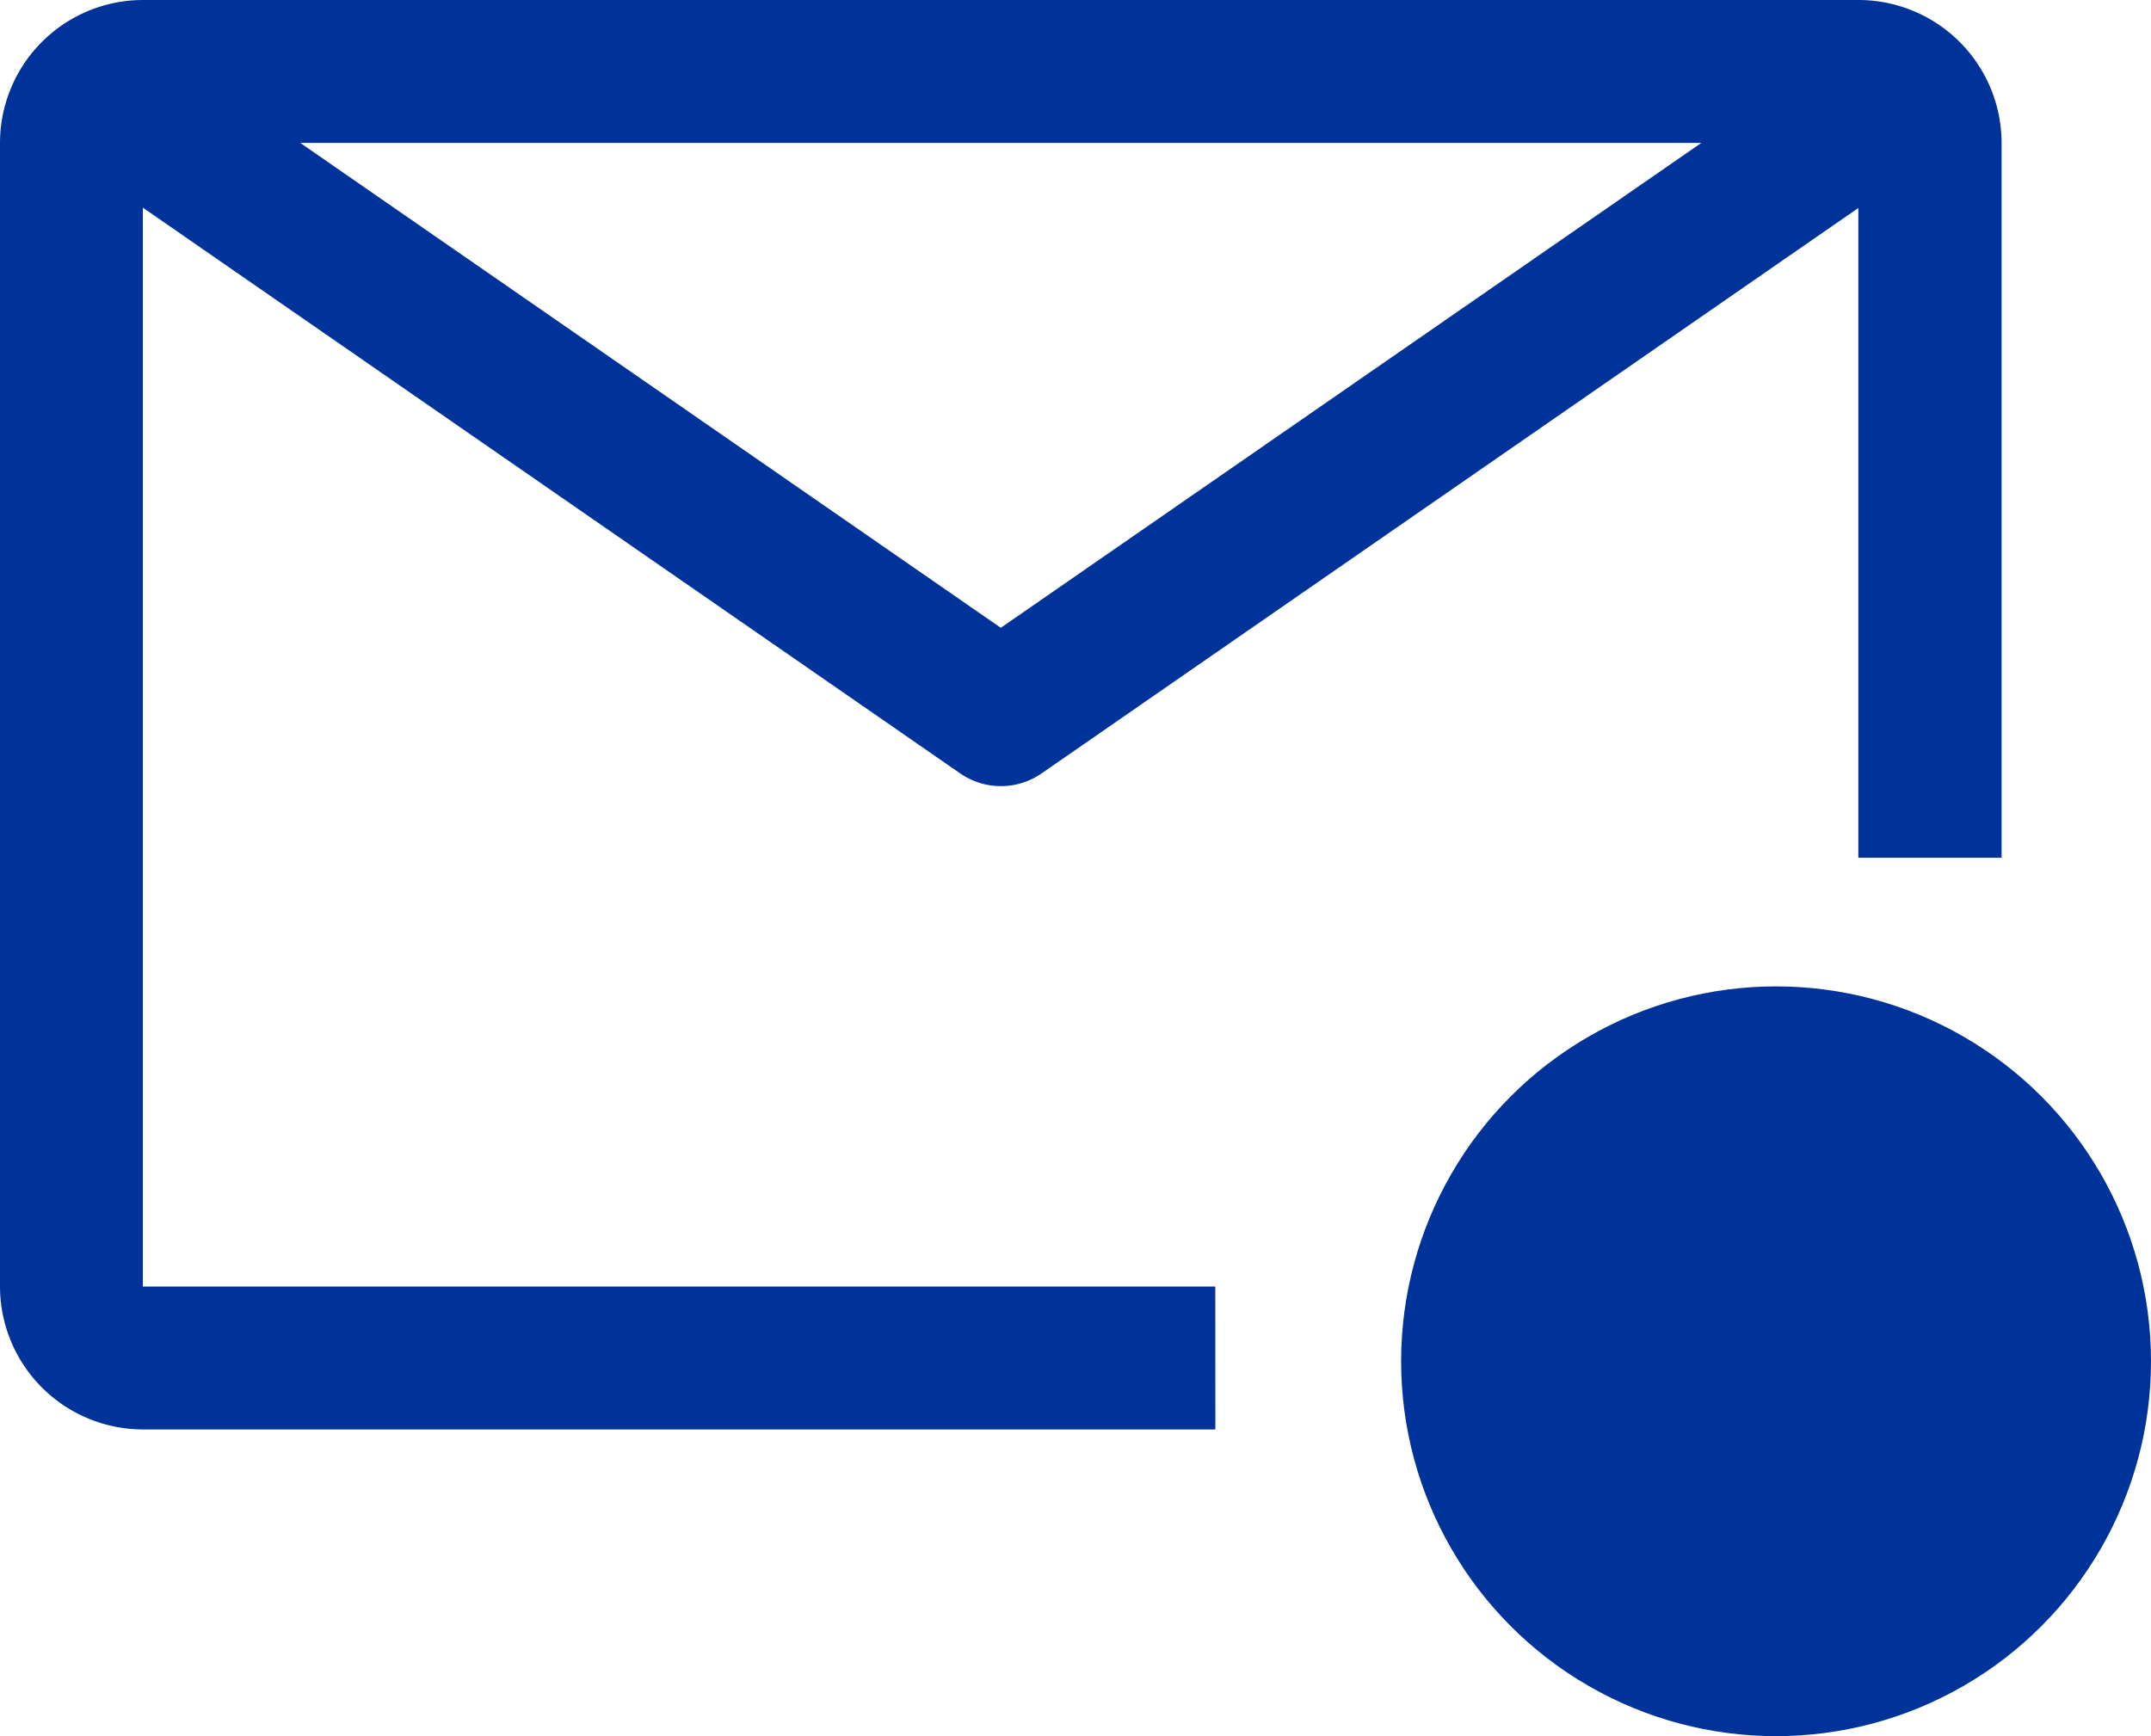
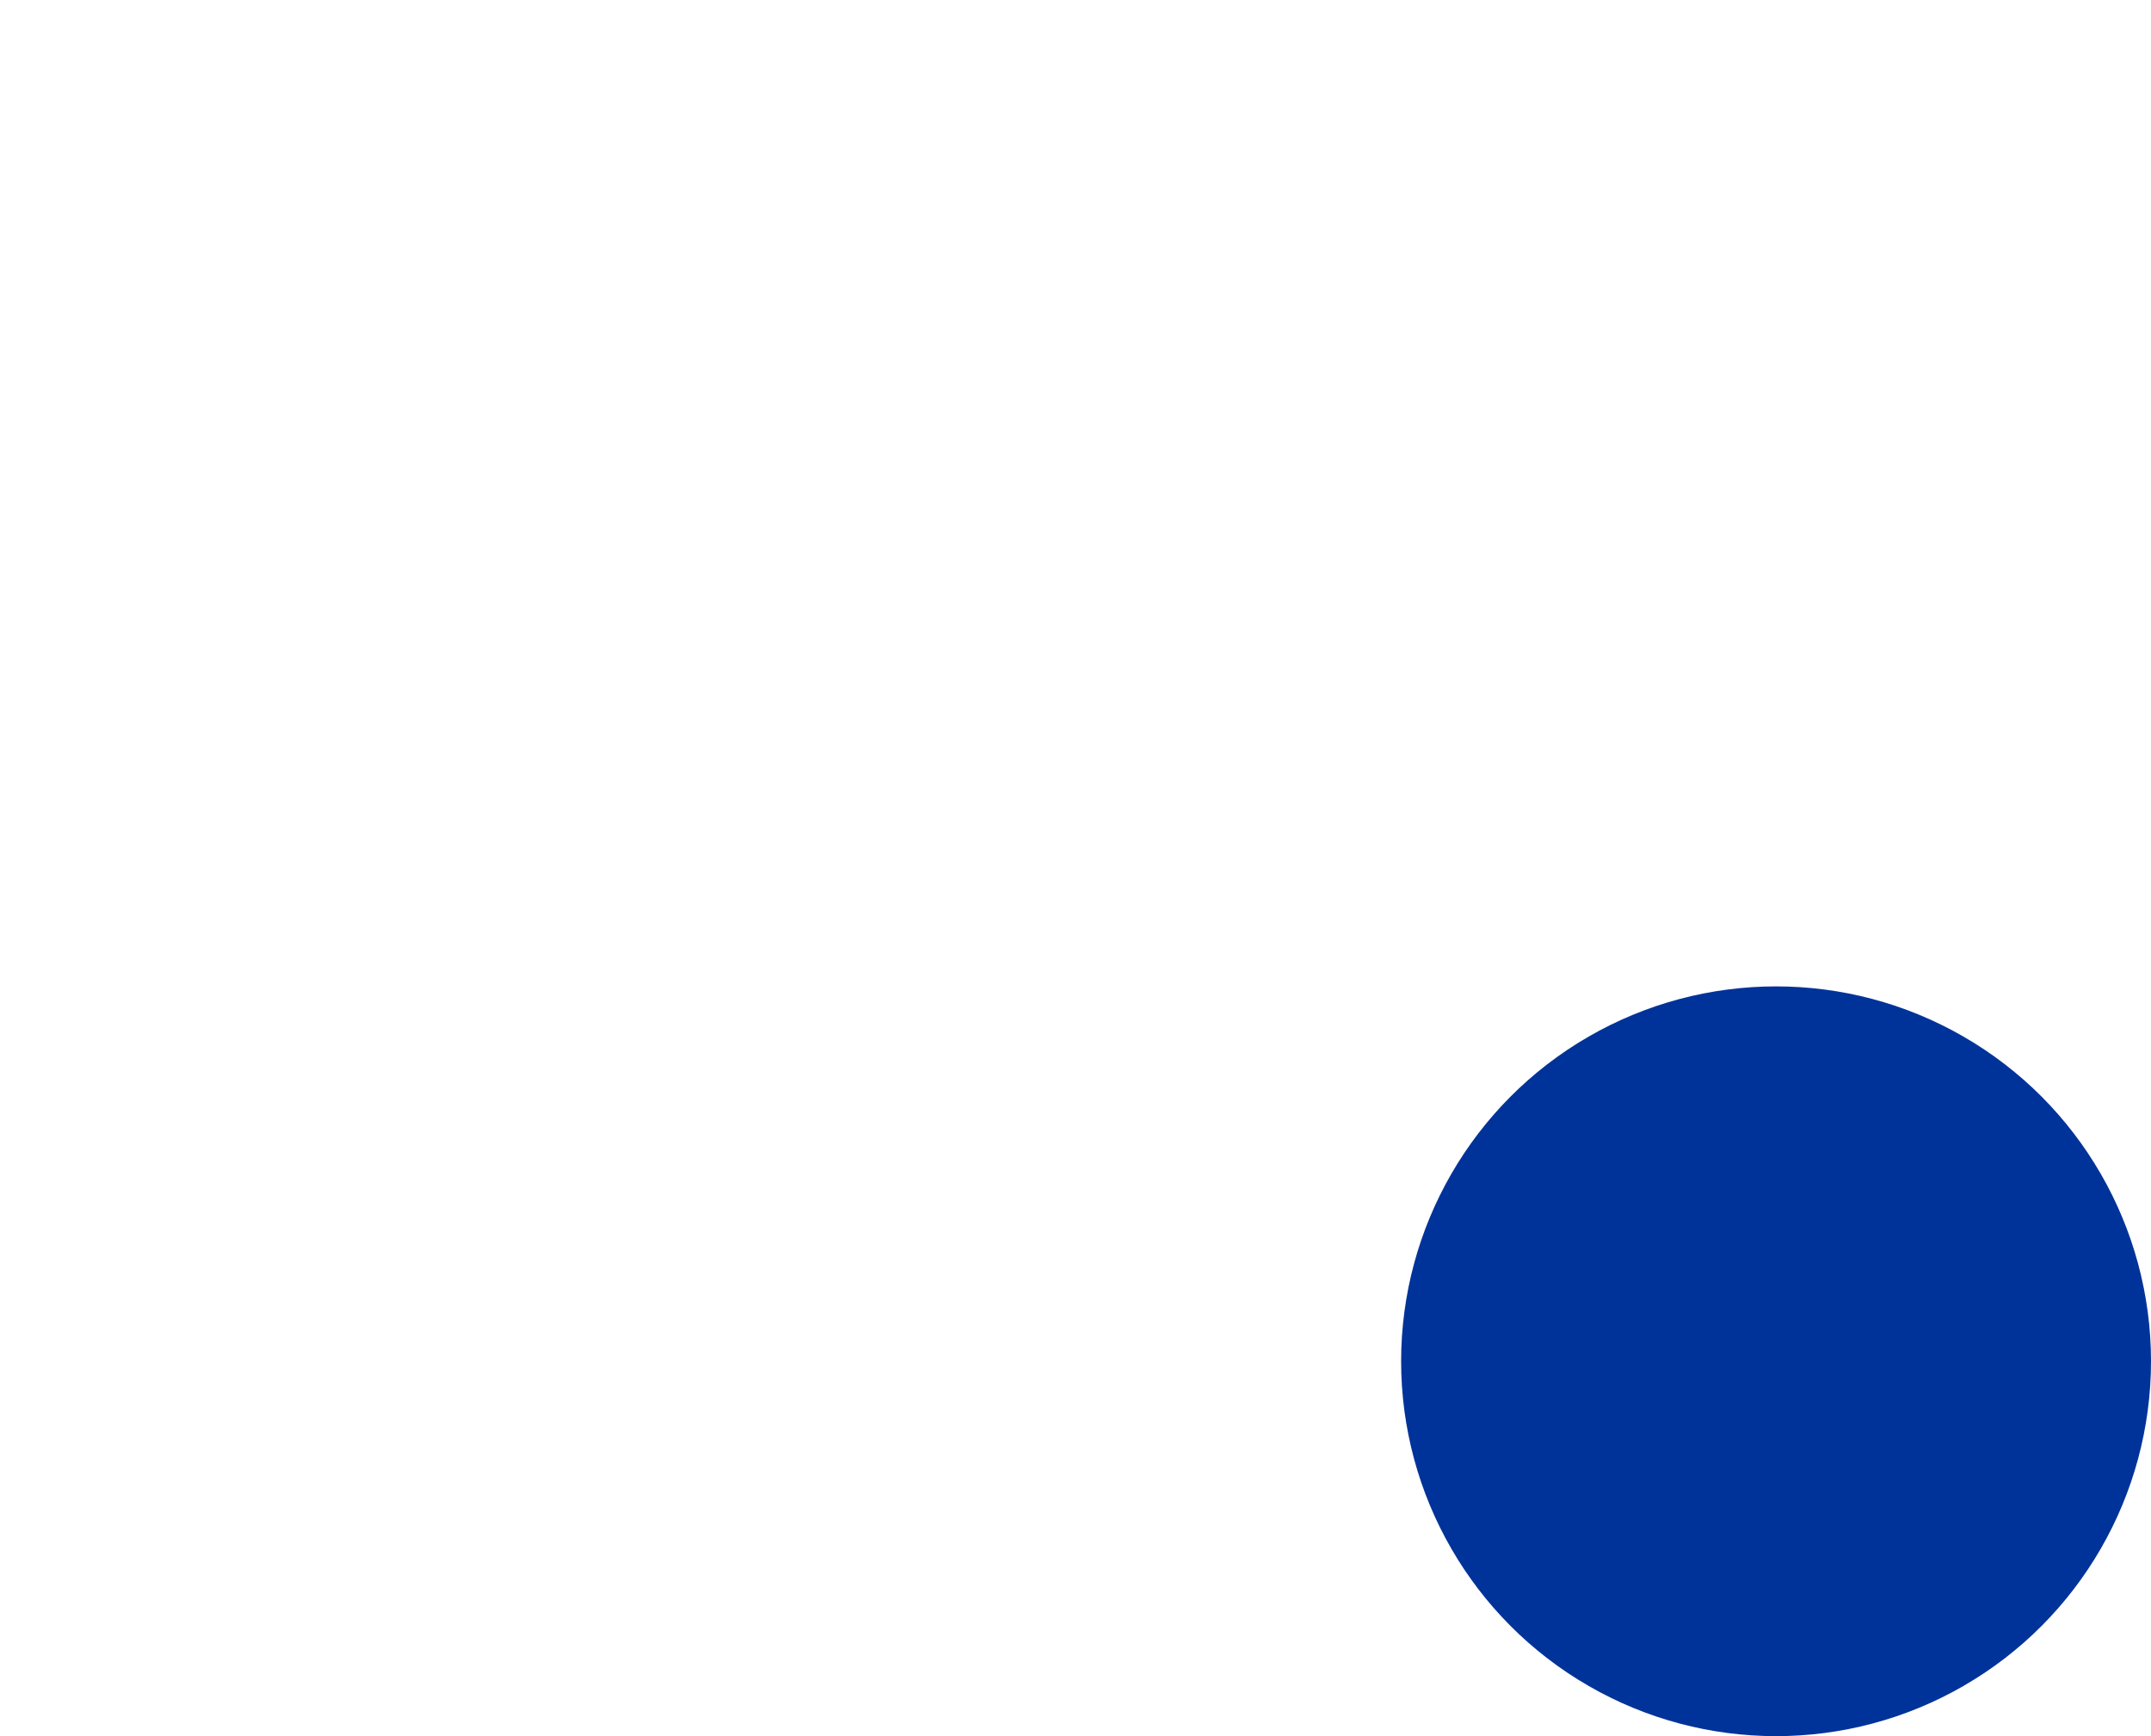
<svg xmlns="http://www.w3.org/2000/svg" id="email-new" width="26.275" height="21.21" viewBox="0 0 26.275 21.21">
-   <path id="Path_7242" data-name="Path 7242" d="M26.845,51.718h-13.1l0-13.181,9.984,6.912a.873.873,0,0,0,.994,0L34.7,38.541v7.938H36.45V37.746A1.749,1.749,0,0,0,34.7,36H13.746A1.748,1.748,0,0,0,12,37.746V51.718a1.749,1.749,0,0,0,1.746,1.746h13.1Zm5.937-13.972L24.225,43.67l-8.557-5.924Z" transform="translate(-12 -36)" fill="#039" />
  <ellipse id="Ellipse_141" data-name="Ellipse 141" cx="4.58" cy="4.58" rx="4.58" ry="4.58" transform="translate(17.115 12.051)" fill="#039" />
</svg>